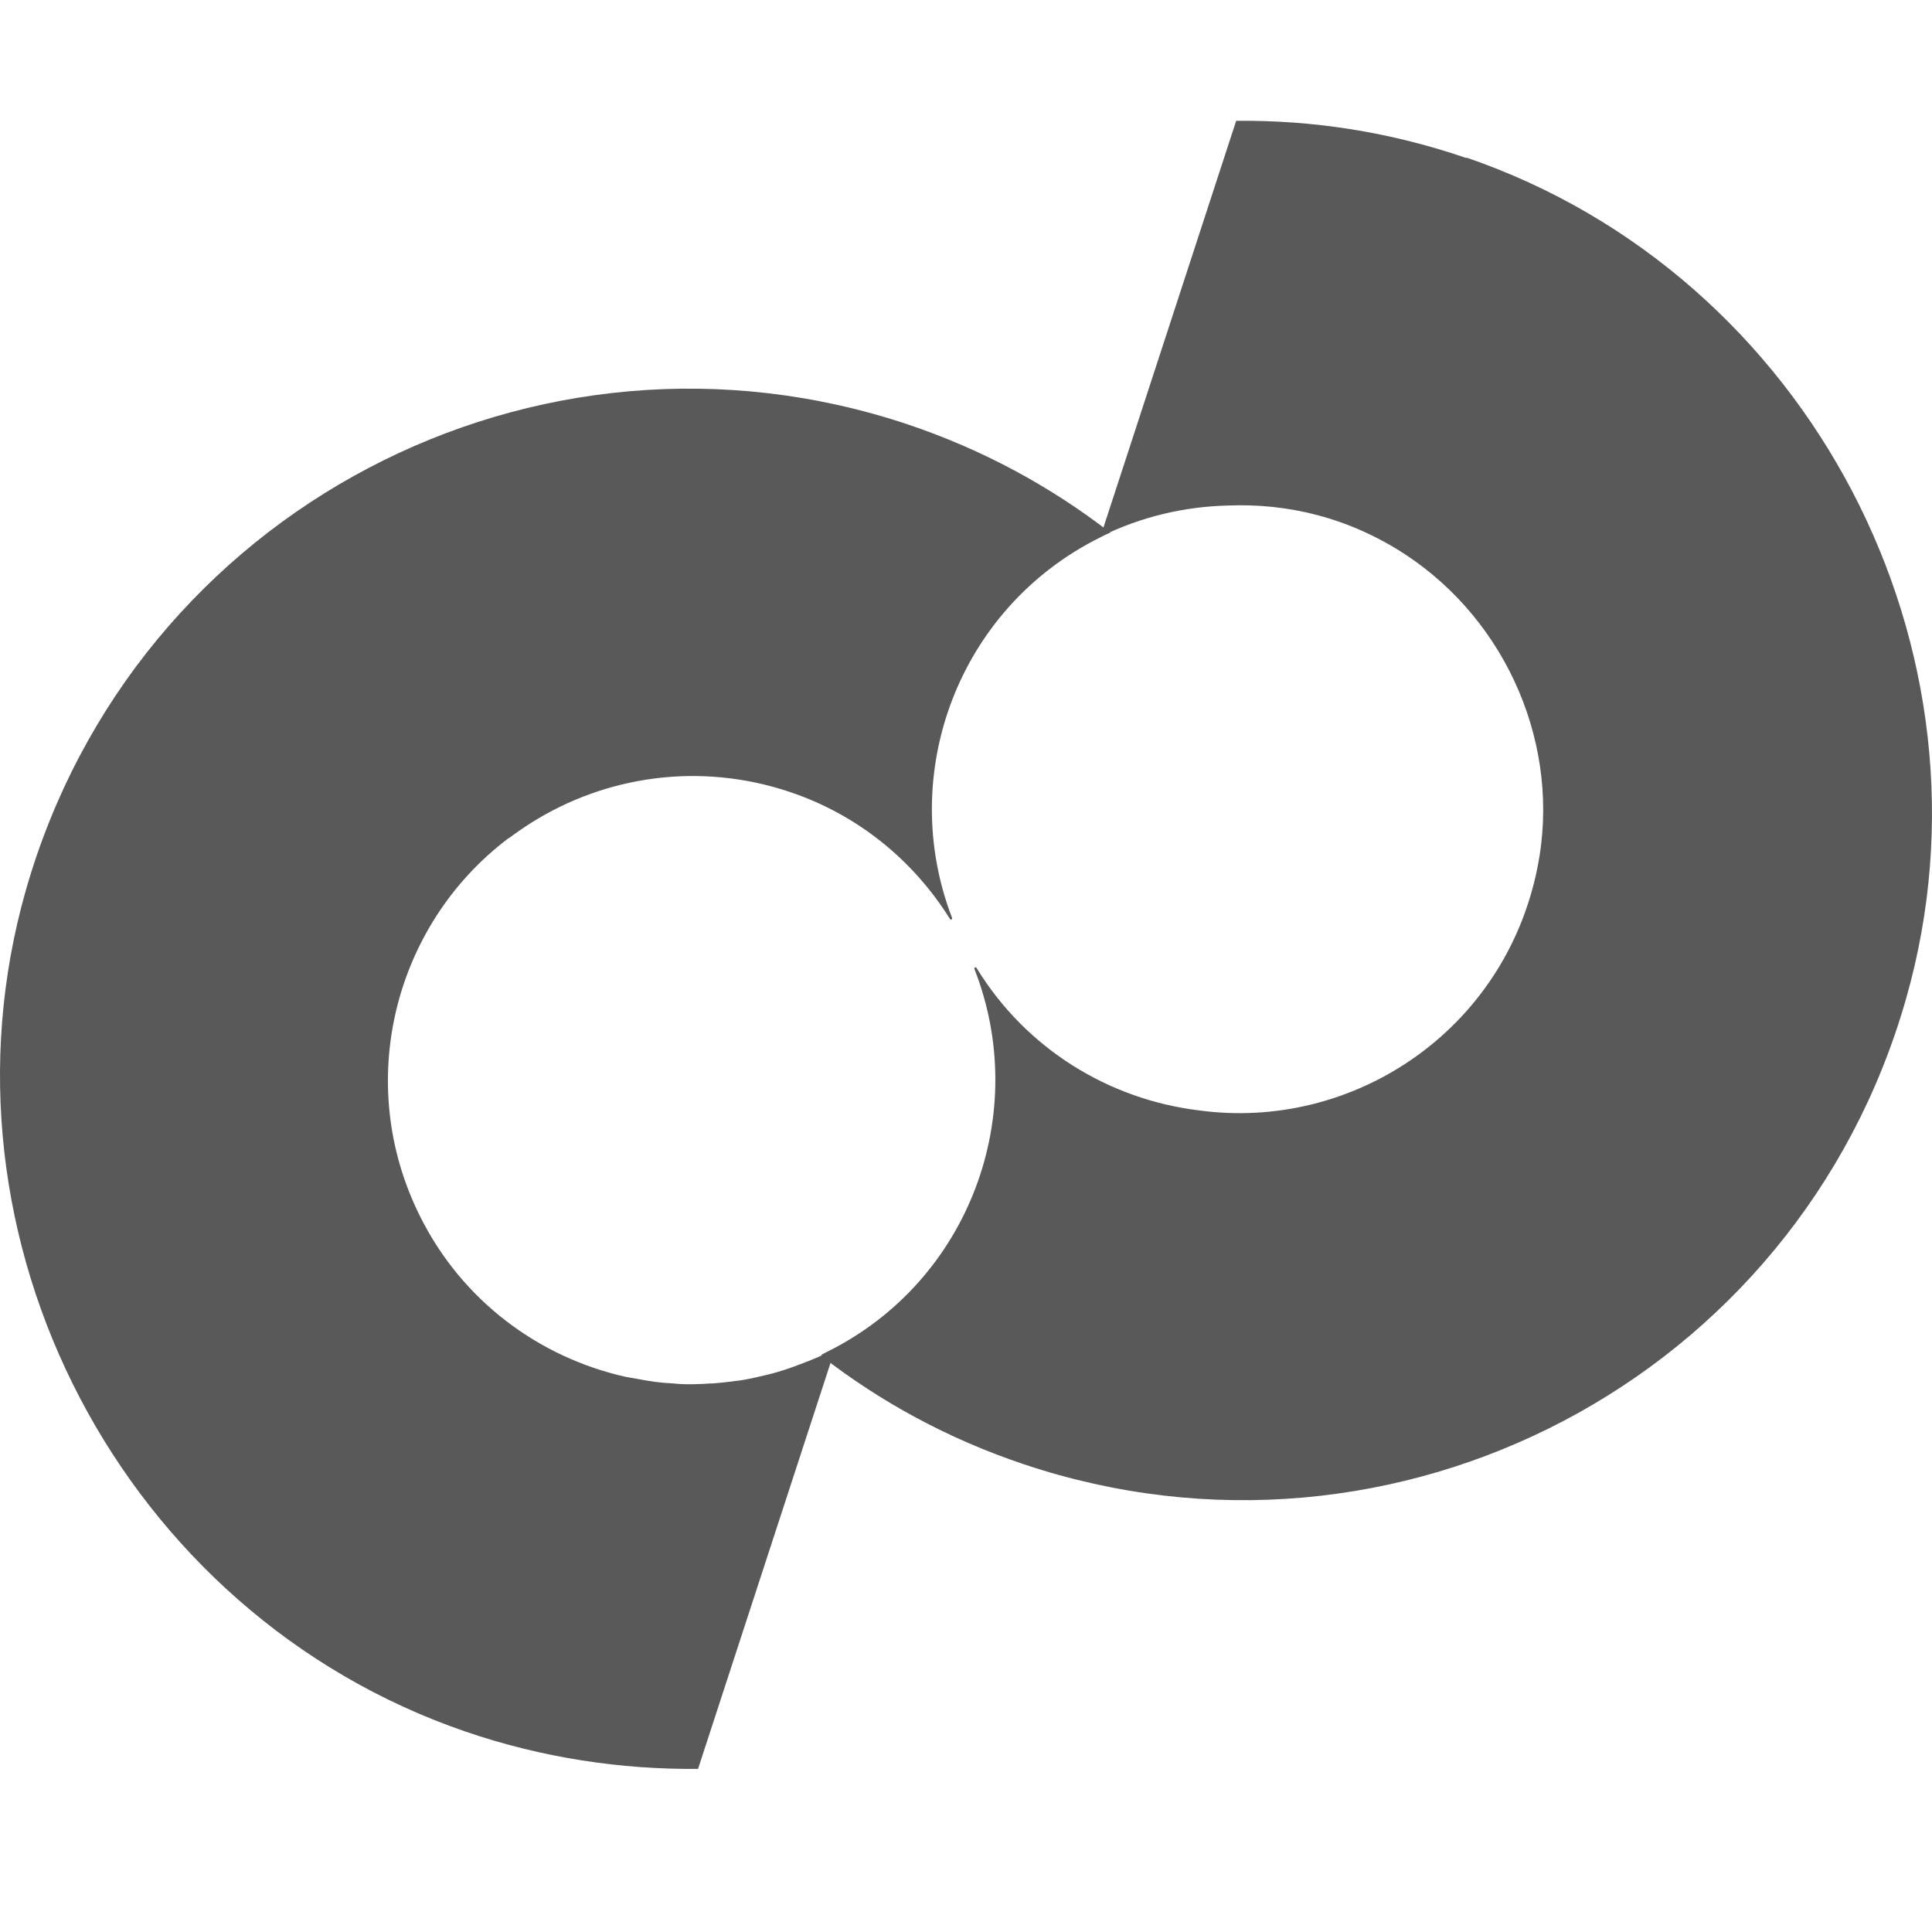
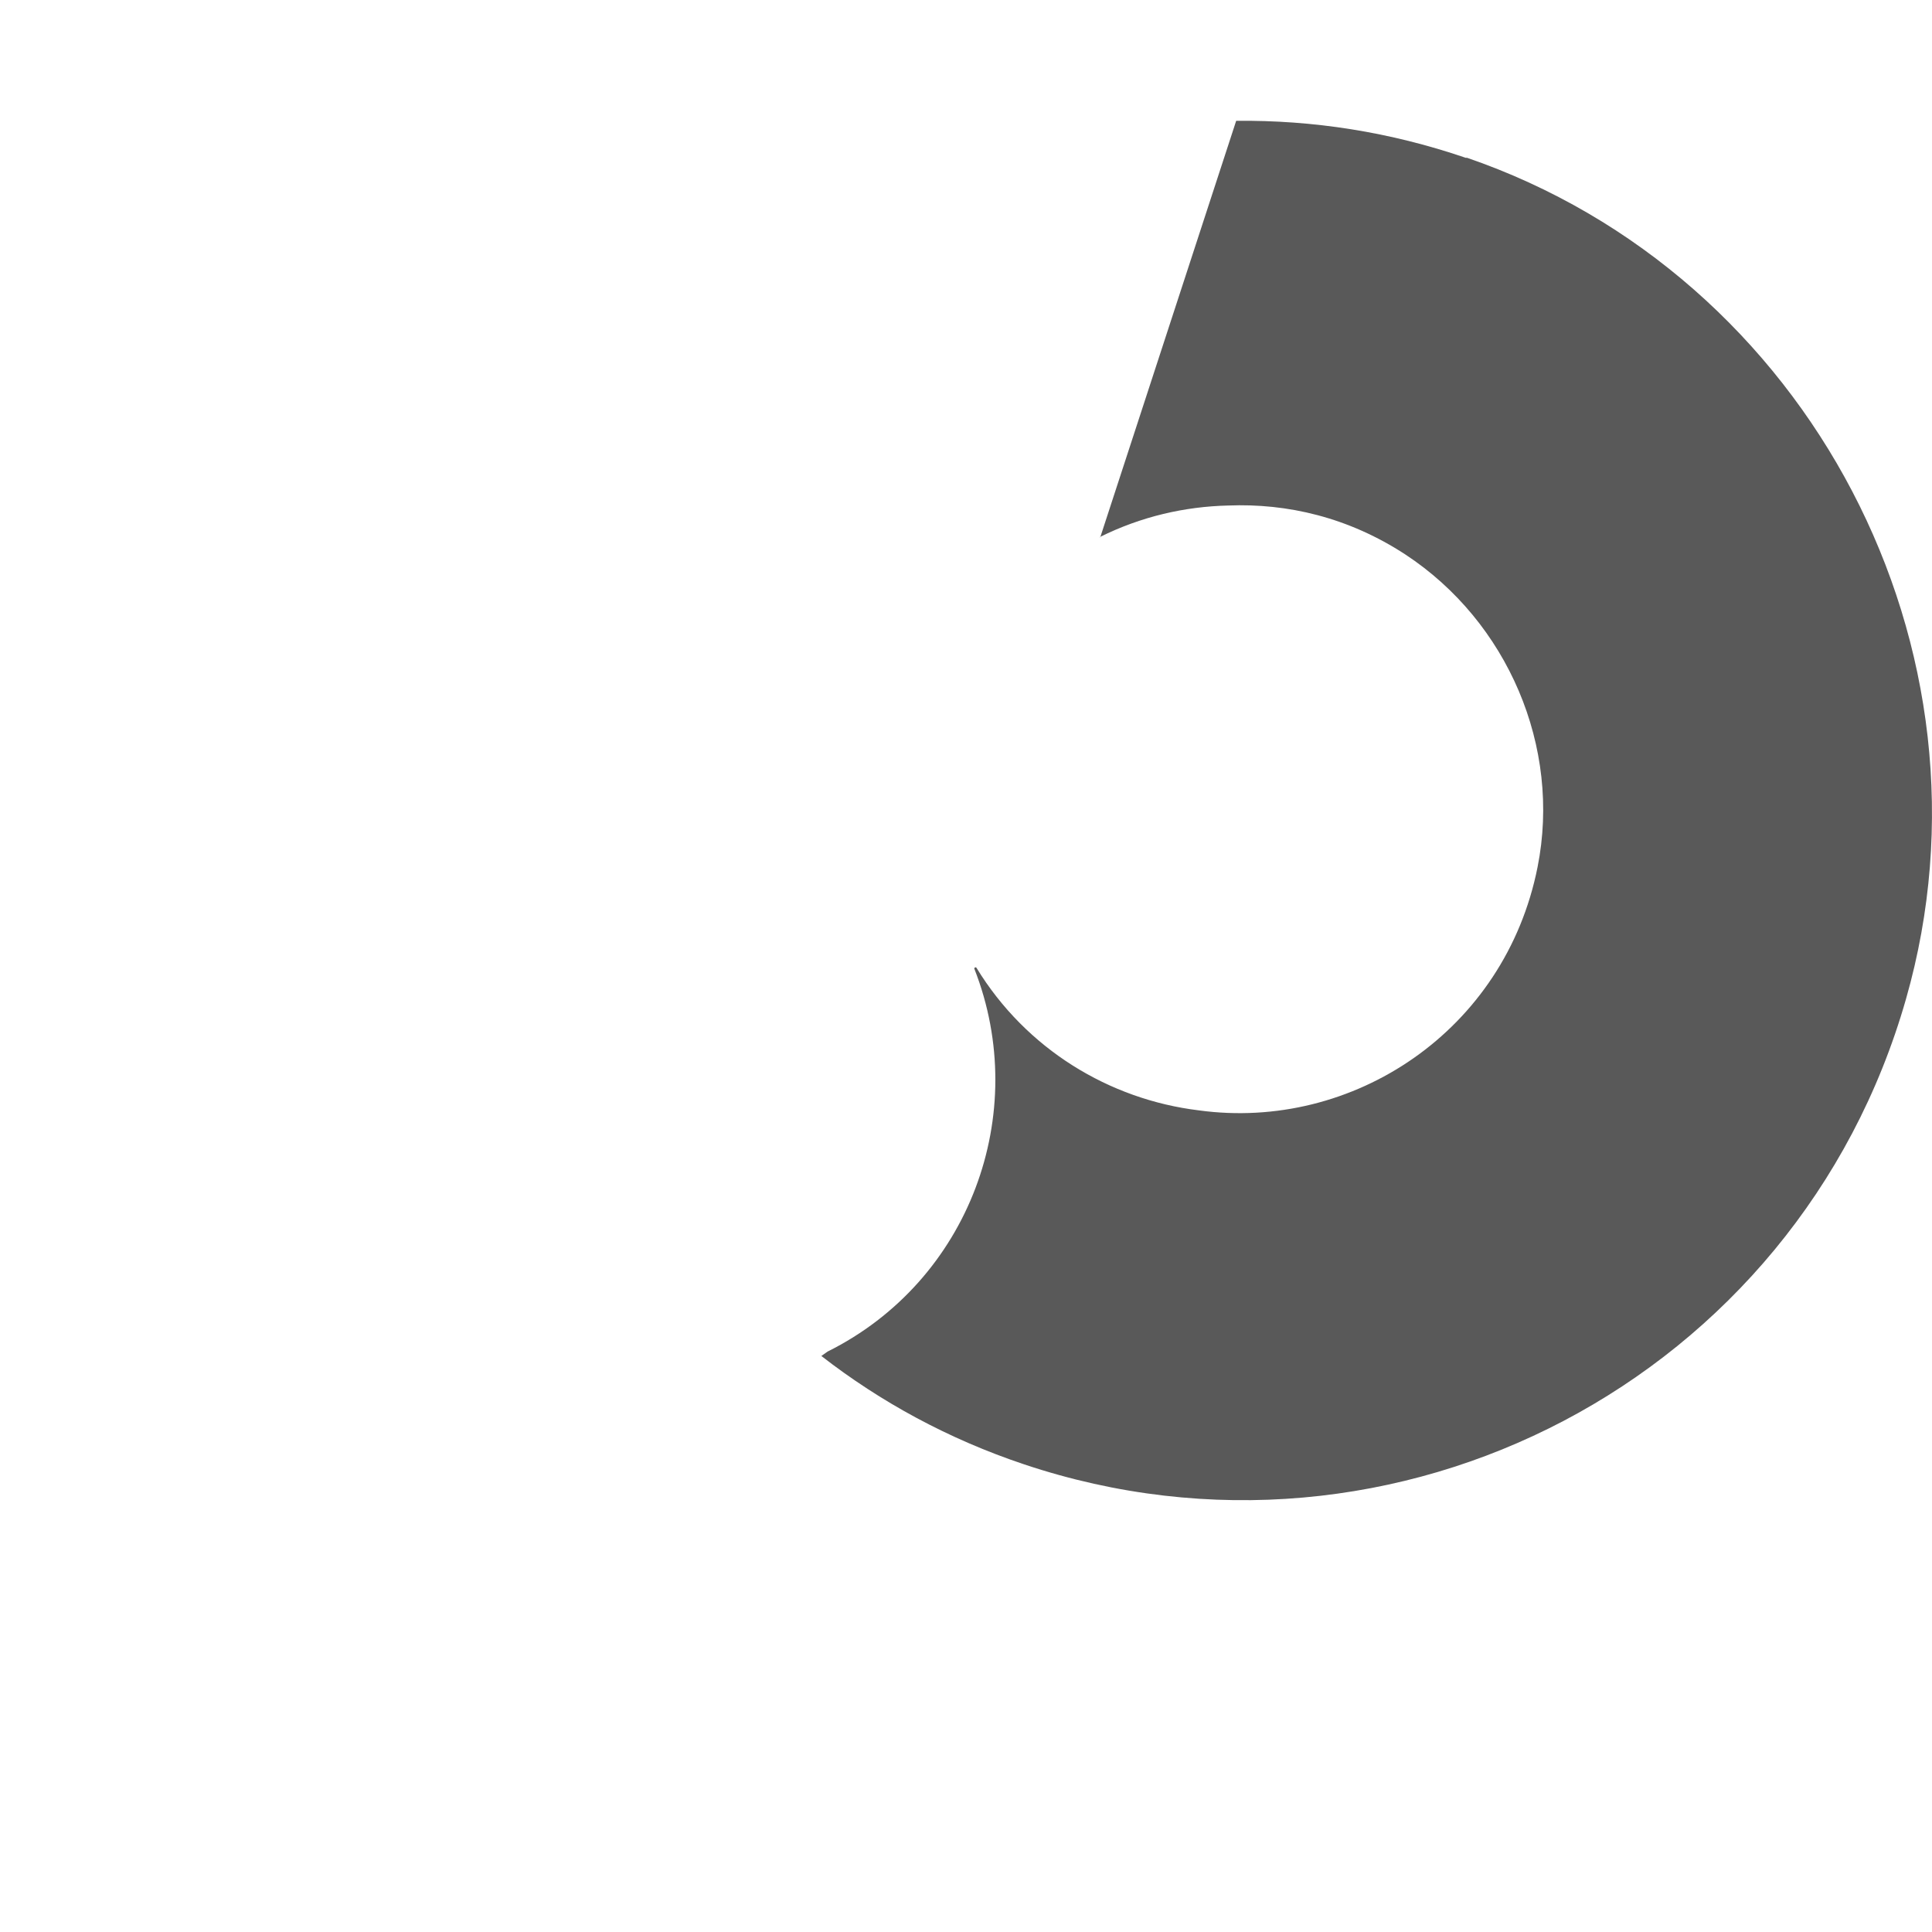
<svg xmlns="http://www.w3.org/2000/svg" width="32" height="32" viewBox="0 0 32 32" fill="none">
-   <path d="M15.04 7.031C8.893 4.973 2.23 8.438 0.428 14.745C-1.219 20.527 2.031 26.735 7.712 28.681C8.984 29.117 10.294 29.311 11.562 29.298L13.833 22.339C13.626 22.451 13.458 22.52 13.238 22.602C13.23 22.602 13.217 22.611 13.204 22.615C13.066 22.667 12.924 22.714 12.777 22.753C12.747 22.762 12.717 22.766 12.687 22.775C12.562 22.805 12.432 22.835 12.303 22.857C12.26 22.865 12.217 22.869 12.174 22.874C12.057 22.891 11.937 22.904 11.816 22.913C11.764 22.913 11.713 22.917 11.661 22.921C11.549 22.926 11.441 22.93 11.329 22.926C11.264 22.926 11.2 22.917 11.135 22.913C11.036 22.908 10.941 22.9 10.842 22.887C10.747 22.874 10.652 22.857 10.557 22.839C10.493 22.826 10.428 22.818 10.363 22.805C8.937 22.485 7.656 21.554 6.954 20.139C5.859 17.942 6.523 15.328 8.406 13.896C8.415 13.887 8.428 13.883 8.441 13.874C8.557 13.788 8.674 13.706 8.799 13.628C10.031 12.851 11.588 12.618 13.075 13.115C14.225 13.499 15.139 14.267 15.734 15.22C15.747 15.242 15.777 15.229 15.769 15.203C14.851 12.813 15.876 10.069 18.217 8.904C18.273 8.874 18.329 8.848 18.389 8.822C17.407 8.062 16.286 7.45 15.04 7.031Z" fill="#595959" />
-   <path d="M24.29 2.618C23.018 2.182 21.743 1.988 20.475 2.001L18.225 8.895C18.255 8.882 18.191 8.912 18.217 8.895C18.902 8.554 19.626 8.39 20.342 8.373C21.32 8.334 22.333 8.567 23.277 9.184C24.971 10.297 25.863 12.372 25.467 14.361C24.928 17.075 22.406 18.741 19.855 18.391C18.372 18.21 16.997 17.377 16.174 16.031C16.161 16.009 16.13 16.031 16.139 16.048C17.079 18.447 16.057 21.217 13.708 22.386C13.682 22.399 13.639 22.421 13.613 22.434L13.604 22.459C14.587 23.223 15.712 23.836 16.962 24.254C23.109 26.312 29.773 22.848 31.57 16.544C33.221 10.763 29.971 4.555 24.286 2.609L24.29 2.618Z" fill="#595959" />
+   <path d="M24.29 2.618C23.018 2.182 21.743 1.988 20.475 2.001L18.225 8.895C18.255 8.882 18.191 8.912 18.217 8.895C18.902 8.554 19.626 8.39 20.342 8.373C21.32 8.334 22.333 8.567 23.277 9.184C24.971 10.297 25.863 12.372 25.467 14.361C24.928 17.075 22.406 18.741 19.855 18.391C18.372 18.21 16.997 17.377 16.174 16.031C16.161 16.009 16.13 16.031 16.139 16.048C17.079 18.447 16.057 21.217 13.708 22.386L13.604 22.459C14.587 23.223 15.712 23.836 16.962 24.254C23.109 26.312 29.773 22.848 31.57 16.544C33.221 10.763 29.971 4.555 24.286 2.609L24.29 2.618Z" fill="#595959" />
</svg>